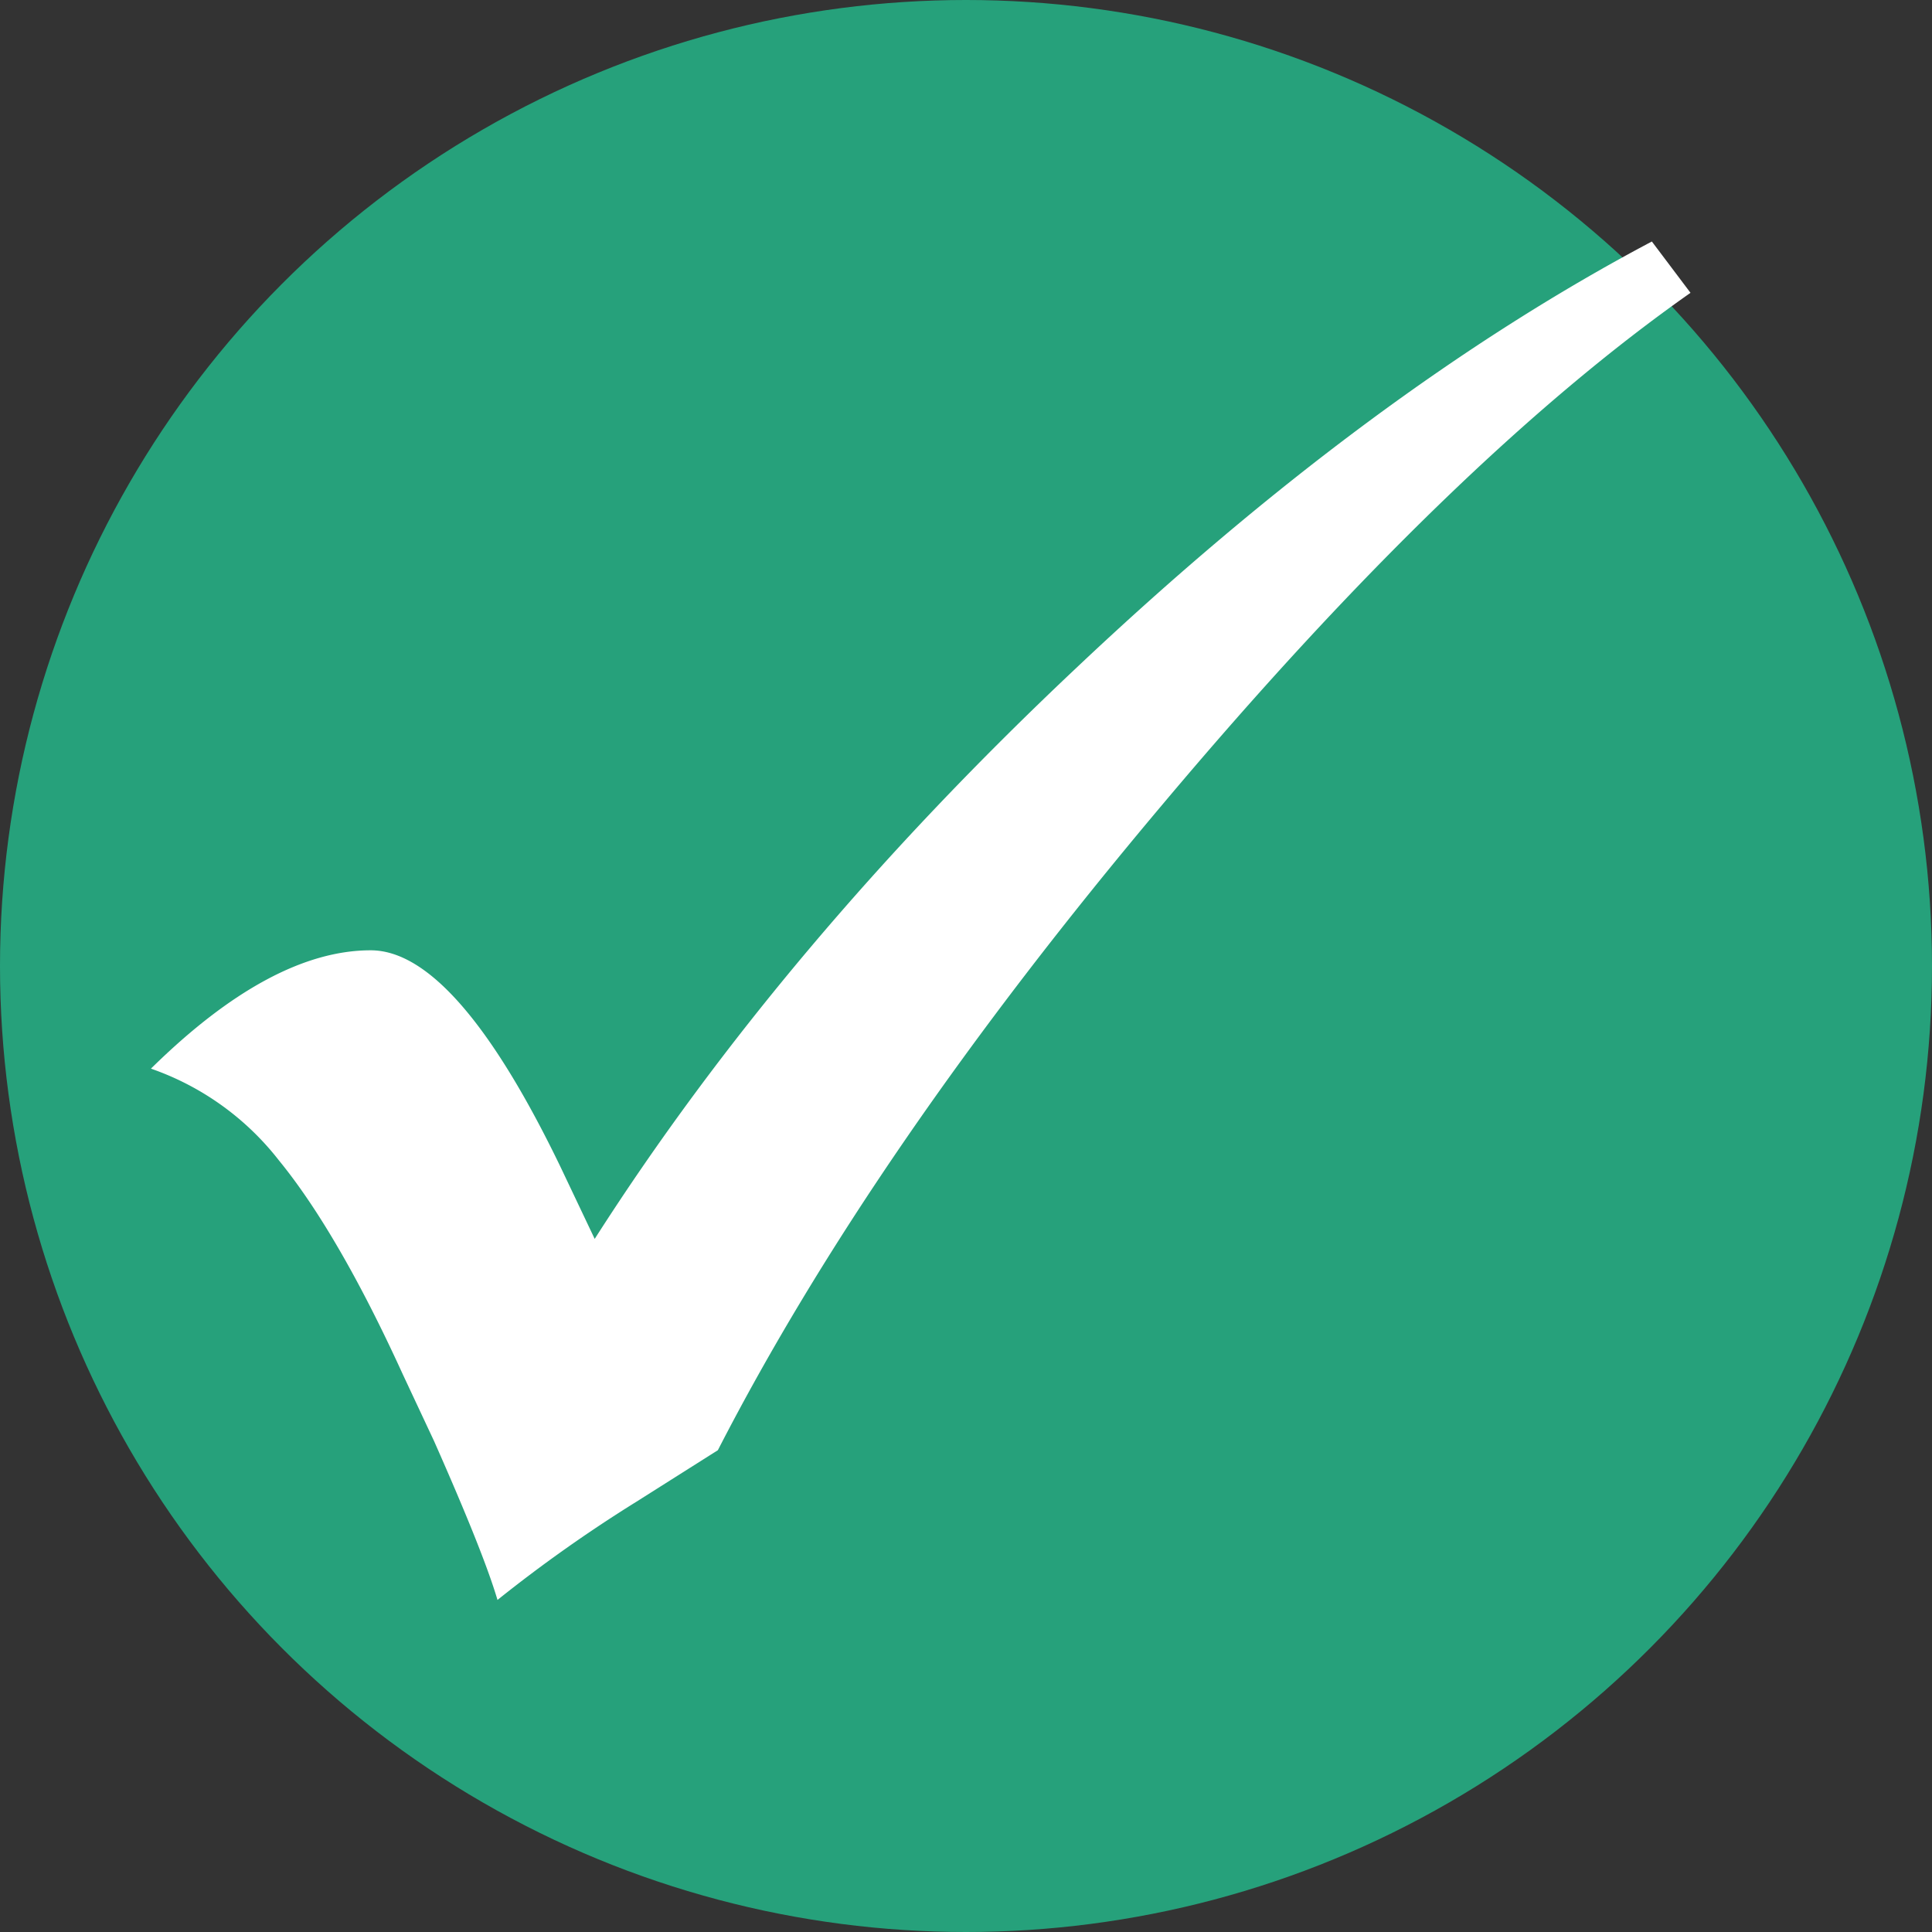
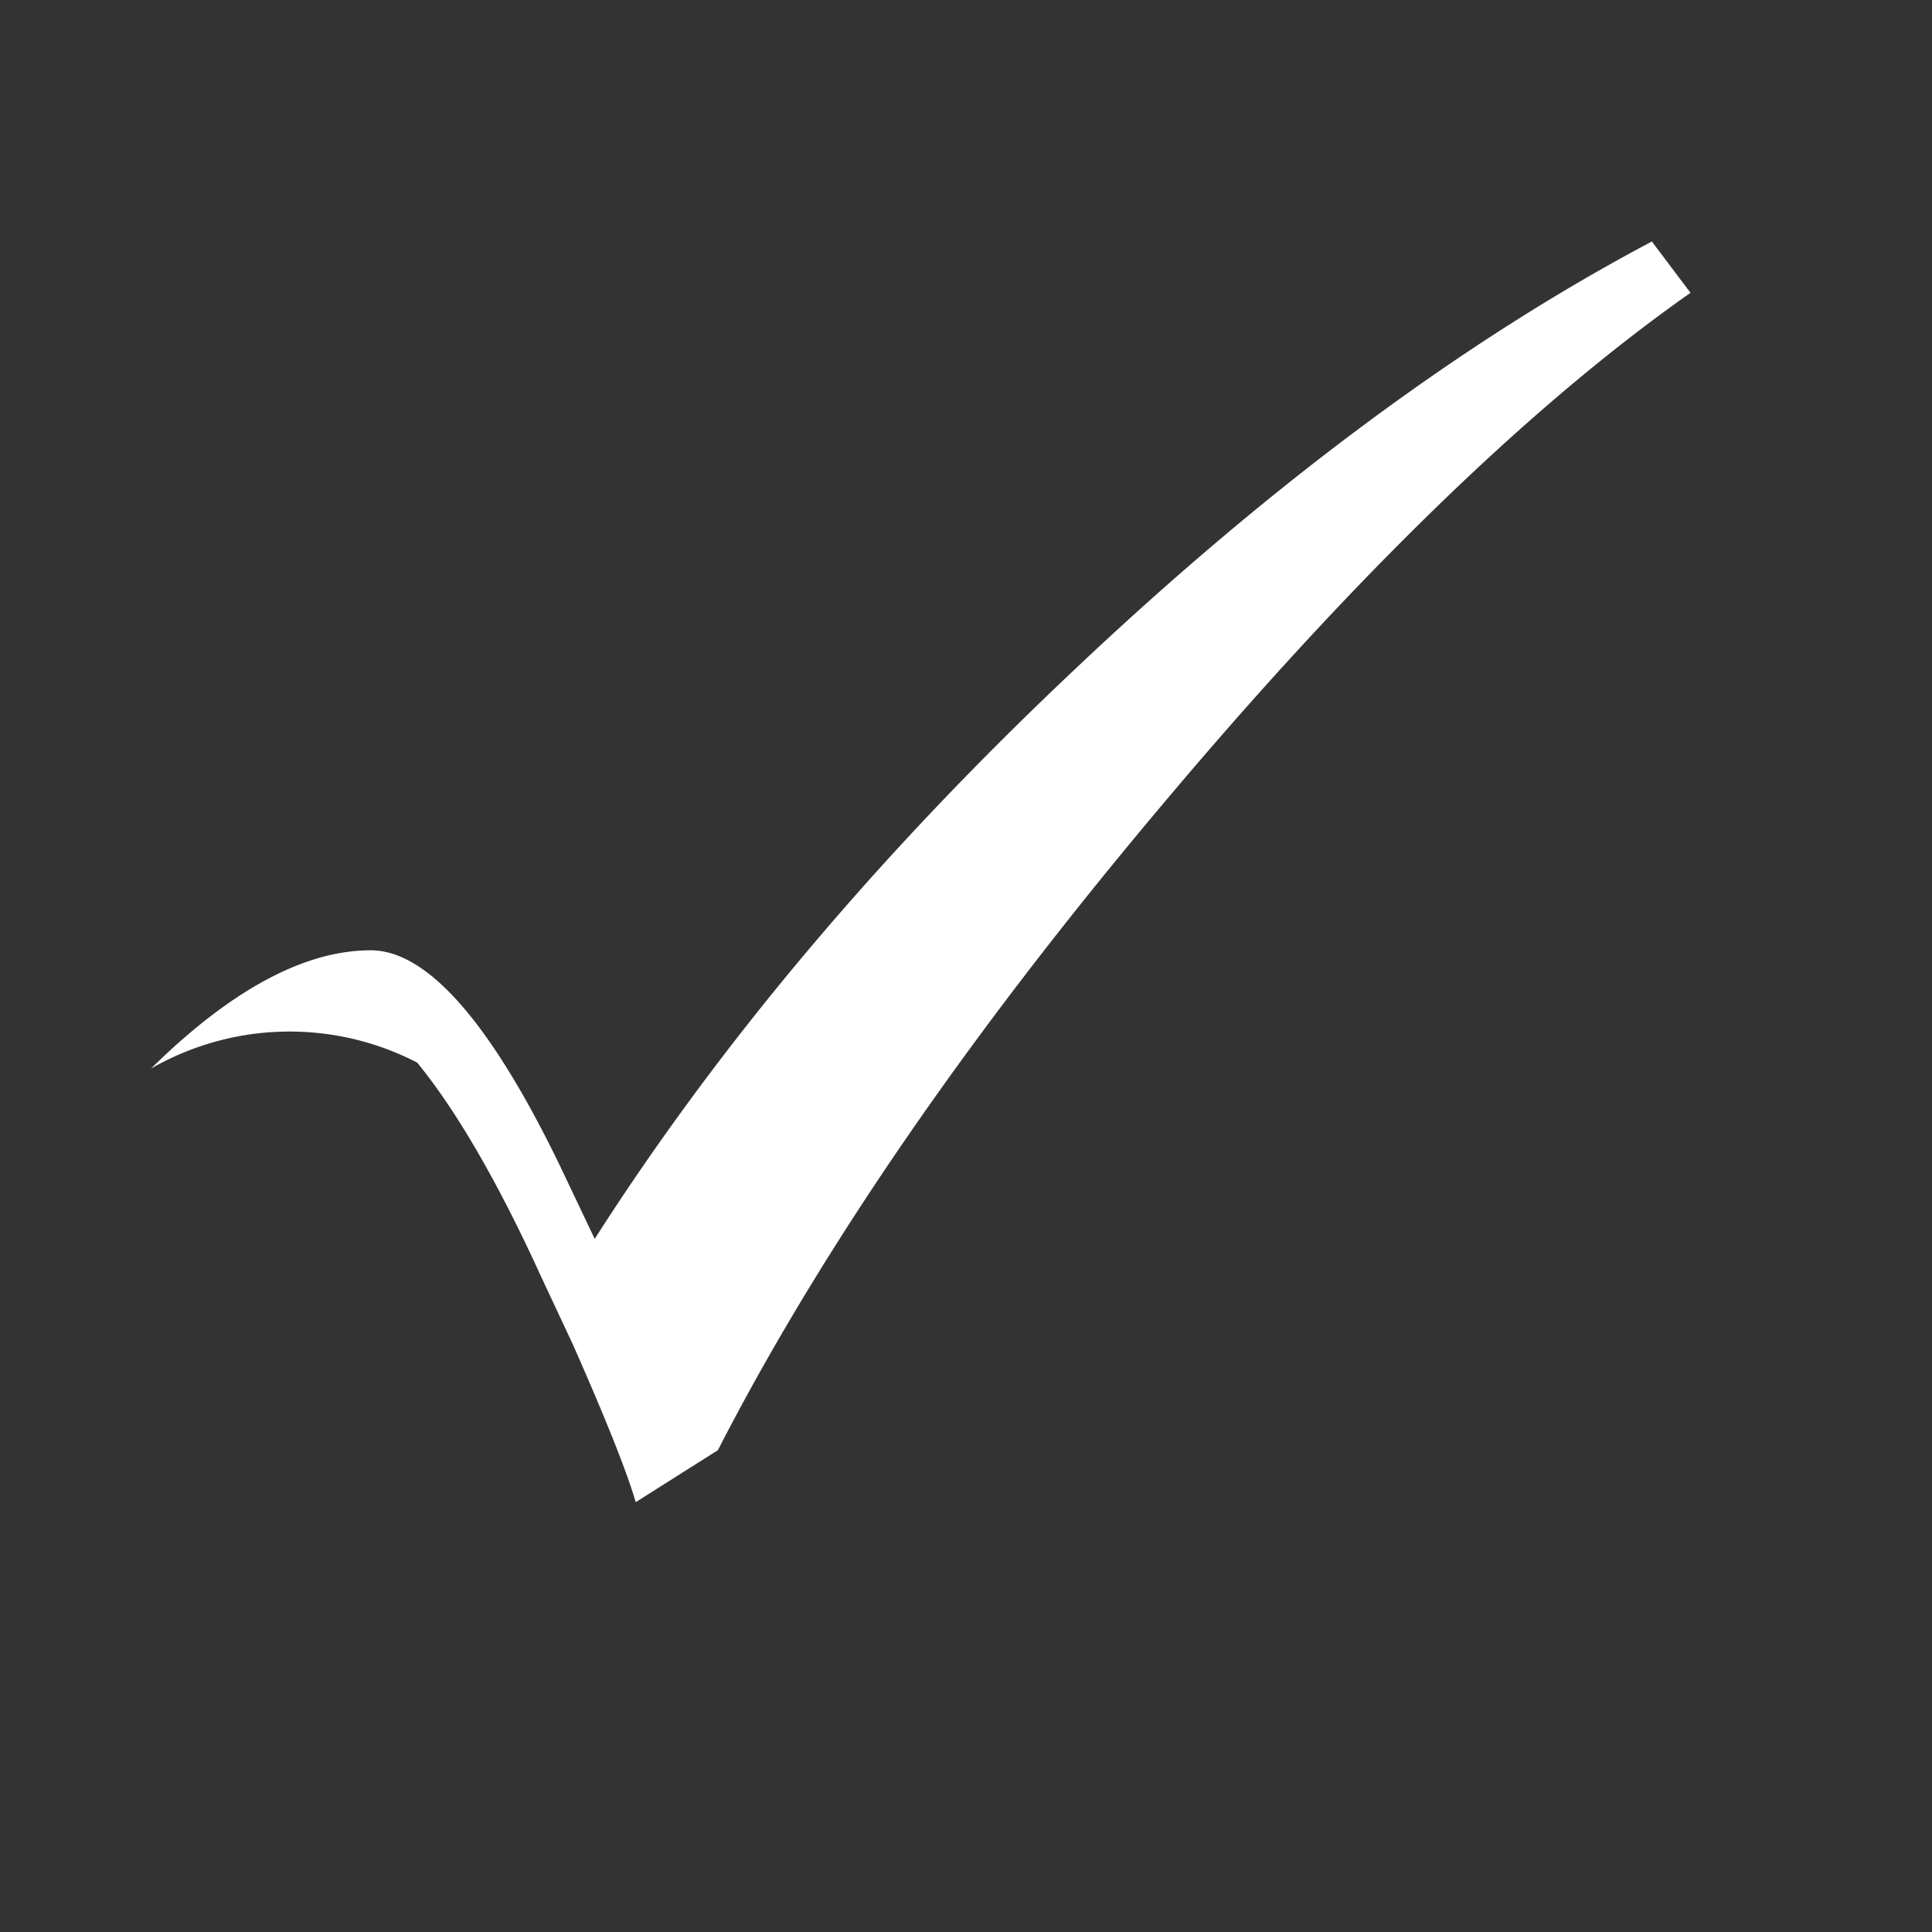
<svg xmlns="http://www.w3.org/2000/svg" width="32" height="32">
  <rect width="100%" height="100%" fill="#333333" stroke="none" />
  <g fill-rule="evenodd">
-     <circle cx="16" cy="16" r="16" fill="#26A17B" />
-     <path fill="#FFF" d="M27.36 4l.64.85c-2.62 1.84-5.54 4.66-8.75 8.48-3.21 3.81-5.66 7.38-7.36 10.69l-1.36.86a23.7 23.7 0 0 0-2.29 1.62c-.16-.54-.51-1.41-1.05-2.63l-.52-1.11c-.73-1.6-1.42-2.77-2.05-3.54A4.6 4.6 0 0 0 2.5 17.7c1.32-1.3 2.54-1.96 3.64-1.96.94 0 1.99 1.2 3.14 3.58l.57 1.2c2.07-3.24 4.73-6.4 7.98-9.46 3.25-3.07 6.43-5.42 9.53-7.06z" />
+     <path fill="#FFF" d="M27.36 4l.64.85c-2.62 1.84-5.54 4.66-8.75 8.48-3.21 3.81-5.66 7.38-7.36 10.69l-1.36.86c-.16-.54-.51-1.41-1.05-2.63l-.52-1.11c-.73-1.6-1.42-2.77-2.05-3.54A4.6 4.6 0 0 0 2.5 17.7c1.32-1.3 2.54-1.96 3.64-1.96.94 0 1.99 1.2 3.14 3.58l.57 1.2c2.07-3.24 4.73-6.4 7.98-9.46 3.25-3.07 6.43-5.42 9.53-7.06z" />
  </g>
</svg>